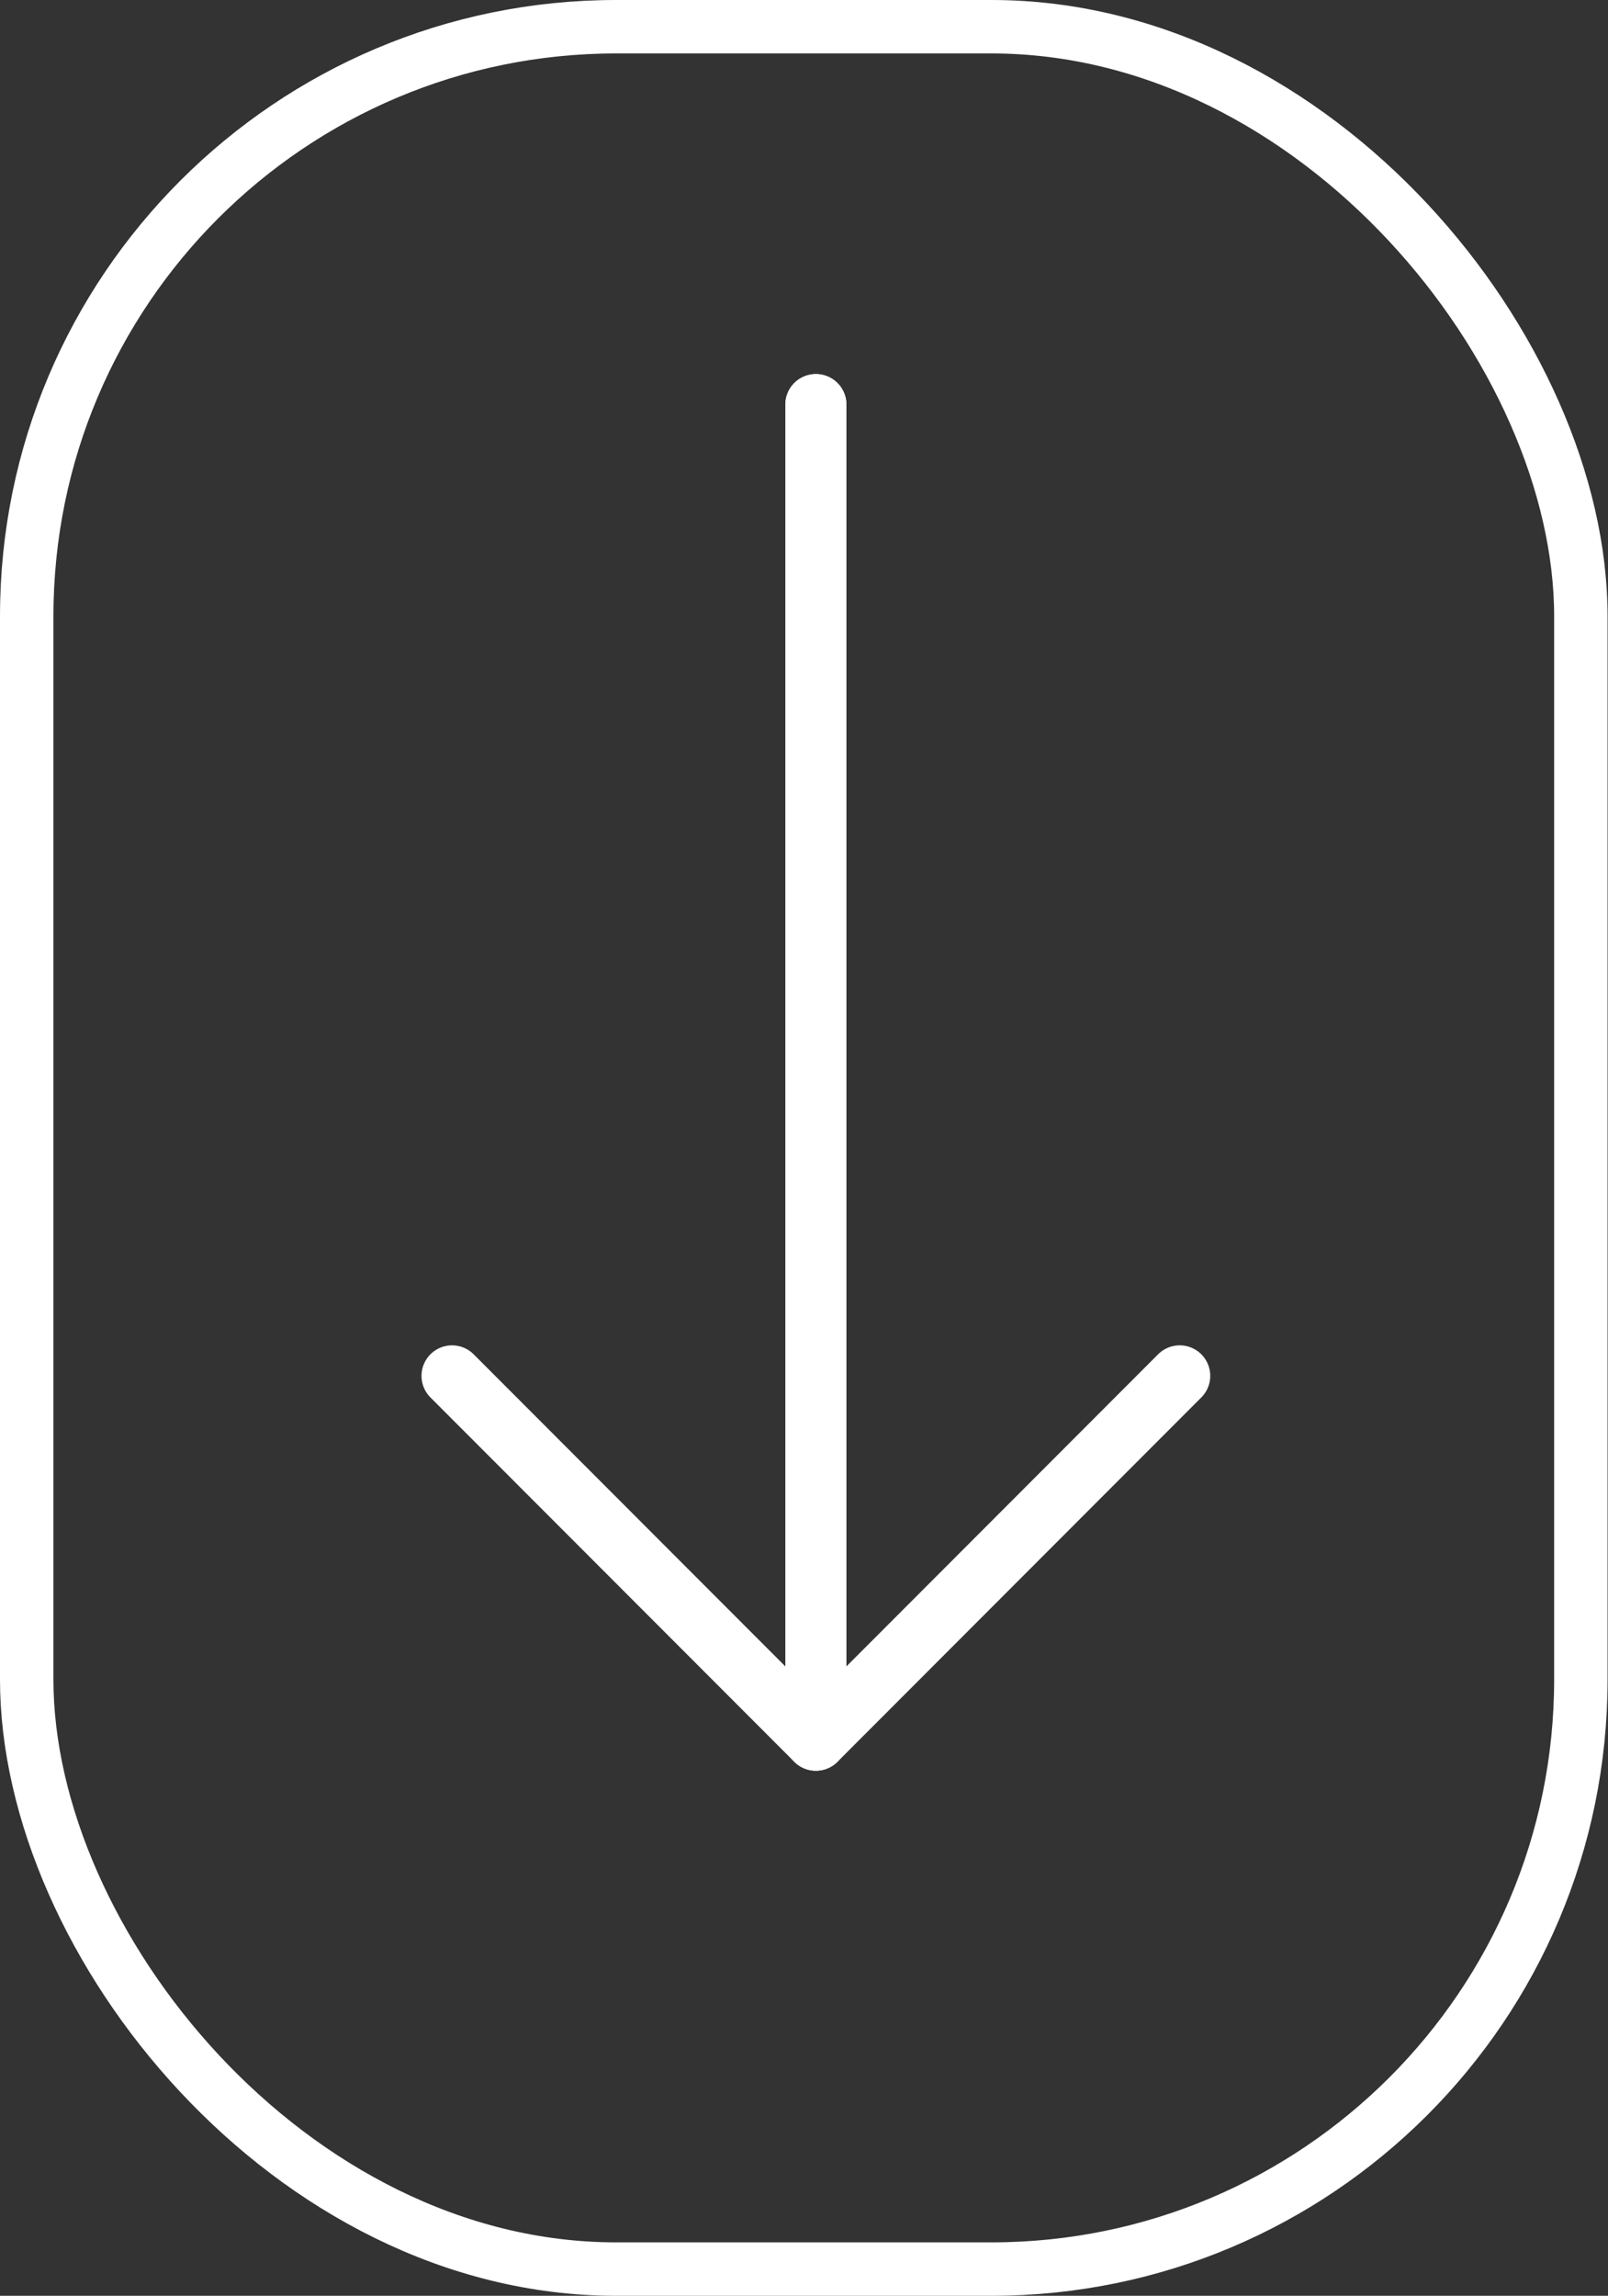
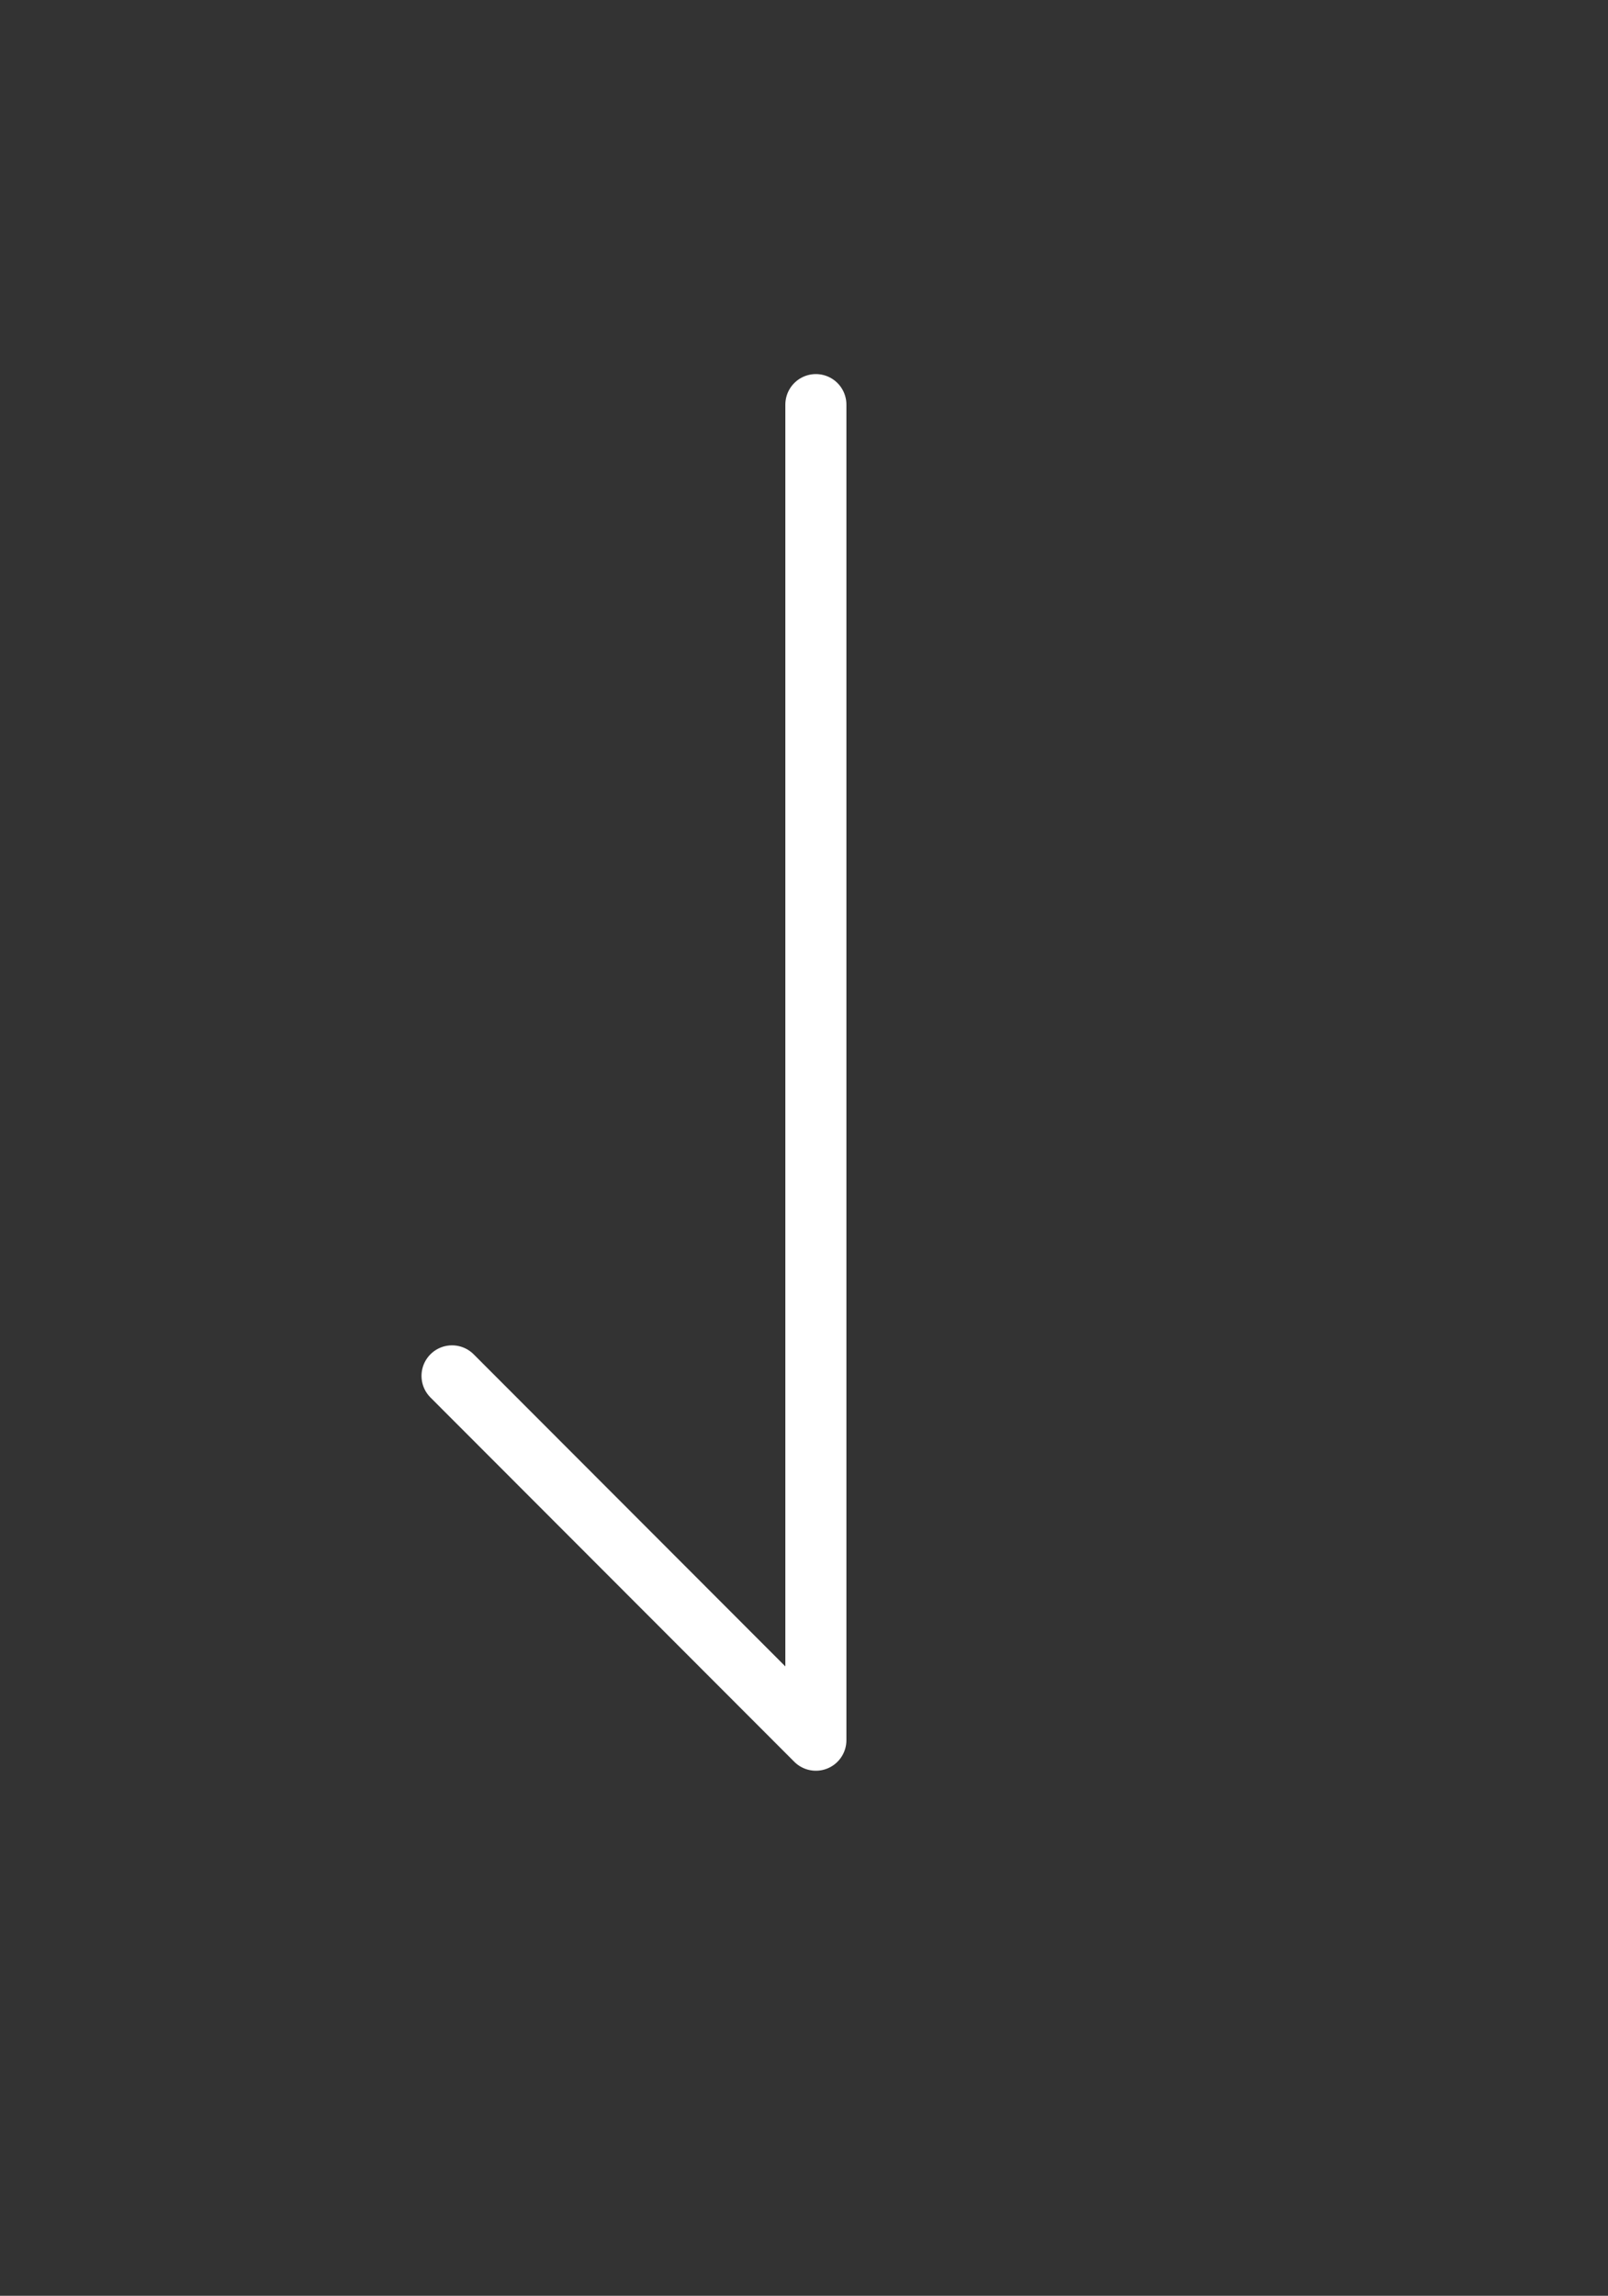
<svg xmlns="http://www.w3.org/2000/svg" viewBox="0 0 37.92 54.13">
  <rect x="0" y="0" width="37.92" height="54.13" fill="#333333" stroke="none" />
  <defs>
    <style>.cls-1,.cls-2{fill:none;stroke:#fff;}.cls-1{stroke-linecap:round;stroke-linejoin:round;stroke-width:1.44px;}.cls-2{stroke-miterlimit:10;stroke-width:1.26px;}</style>
  </defs>
  <title>scroll-down</title>
  <g id="Layer_2" data-name="Layer 2">
    <g id="Layer_1-2" data-name="Layer 1">
-       <polyline class="cls-1" points="19.24 9.54 19.24 41.03 27.82 32.44" />
      <polyline class="cls-1" points="19.24 9.54 19.24 41.03 10.66 32.44" />
-       <rect class="cls-2" x="0.63" y="0.63" width="36.65" height="52.87" rx="13.9" ry="13.9" />
    </g>
  </g>
</svg>